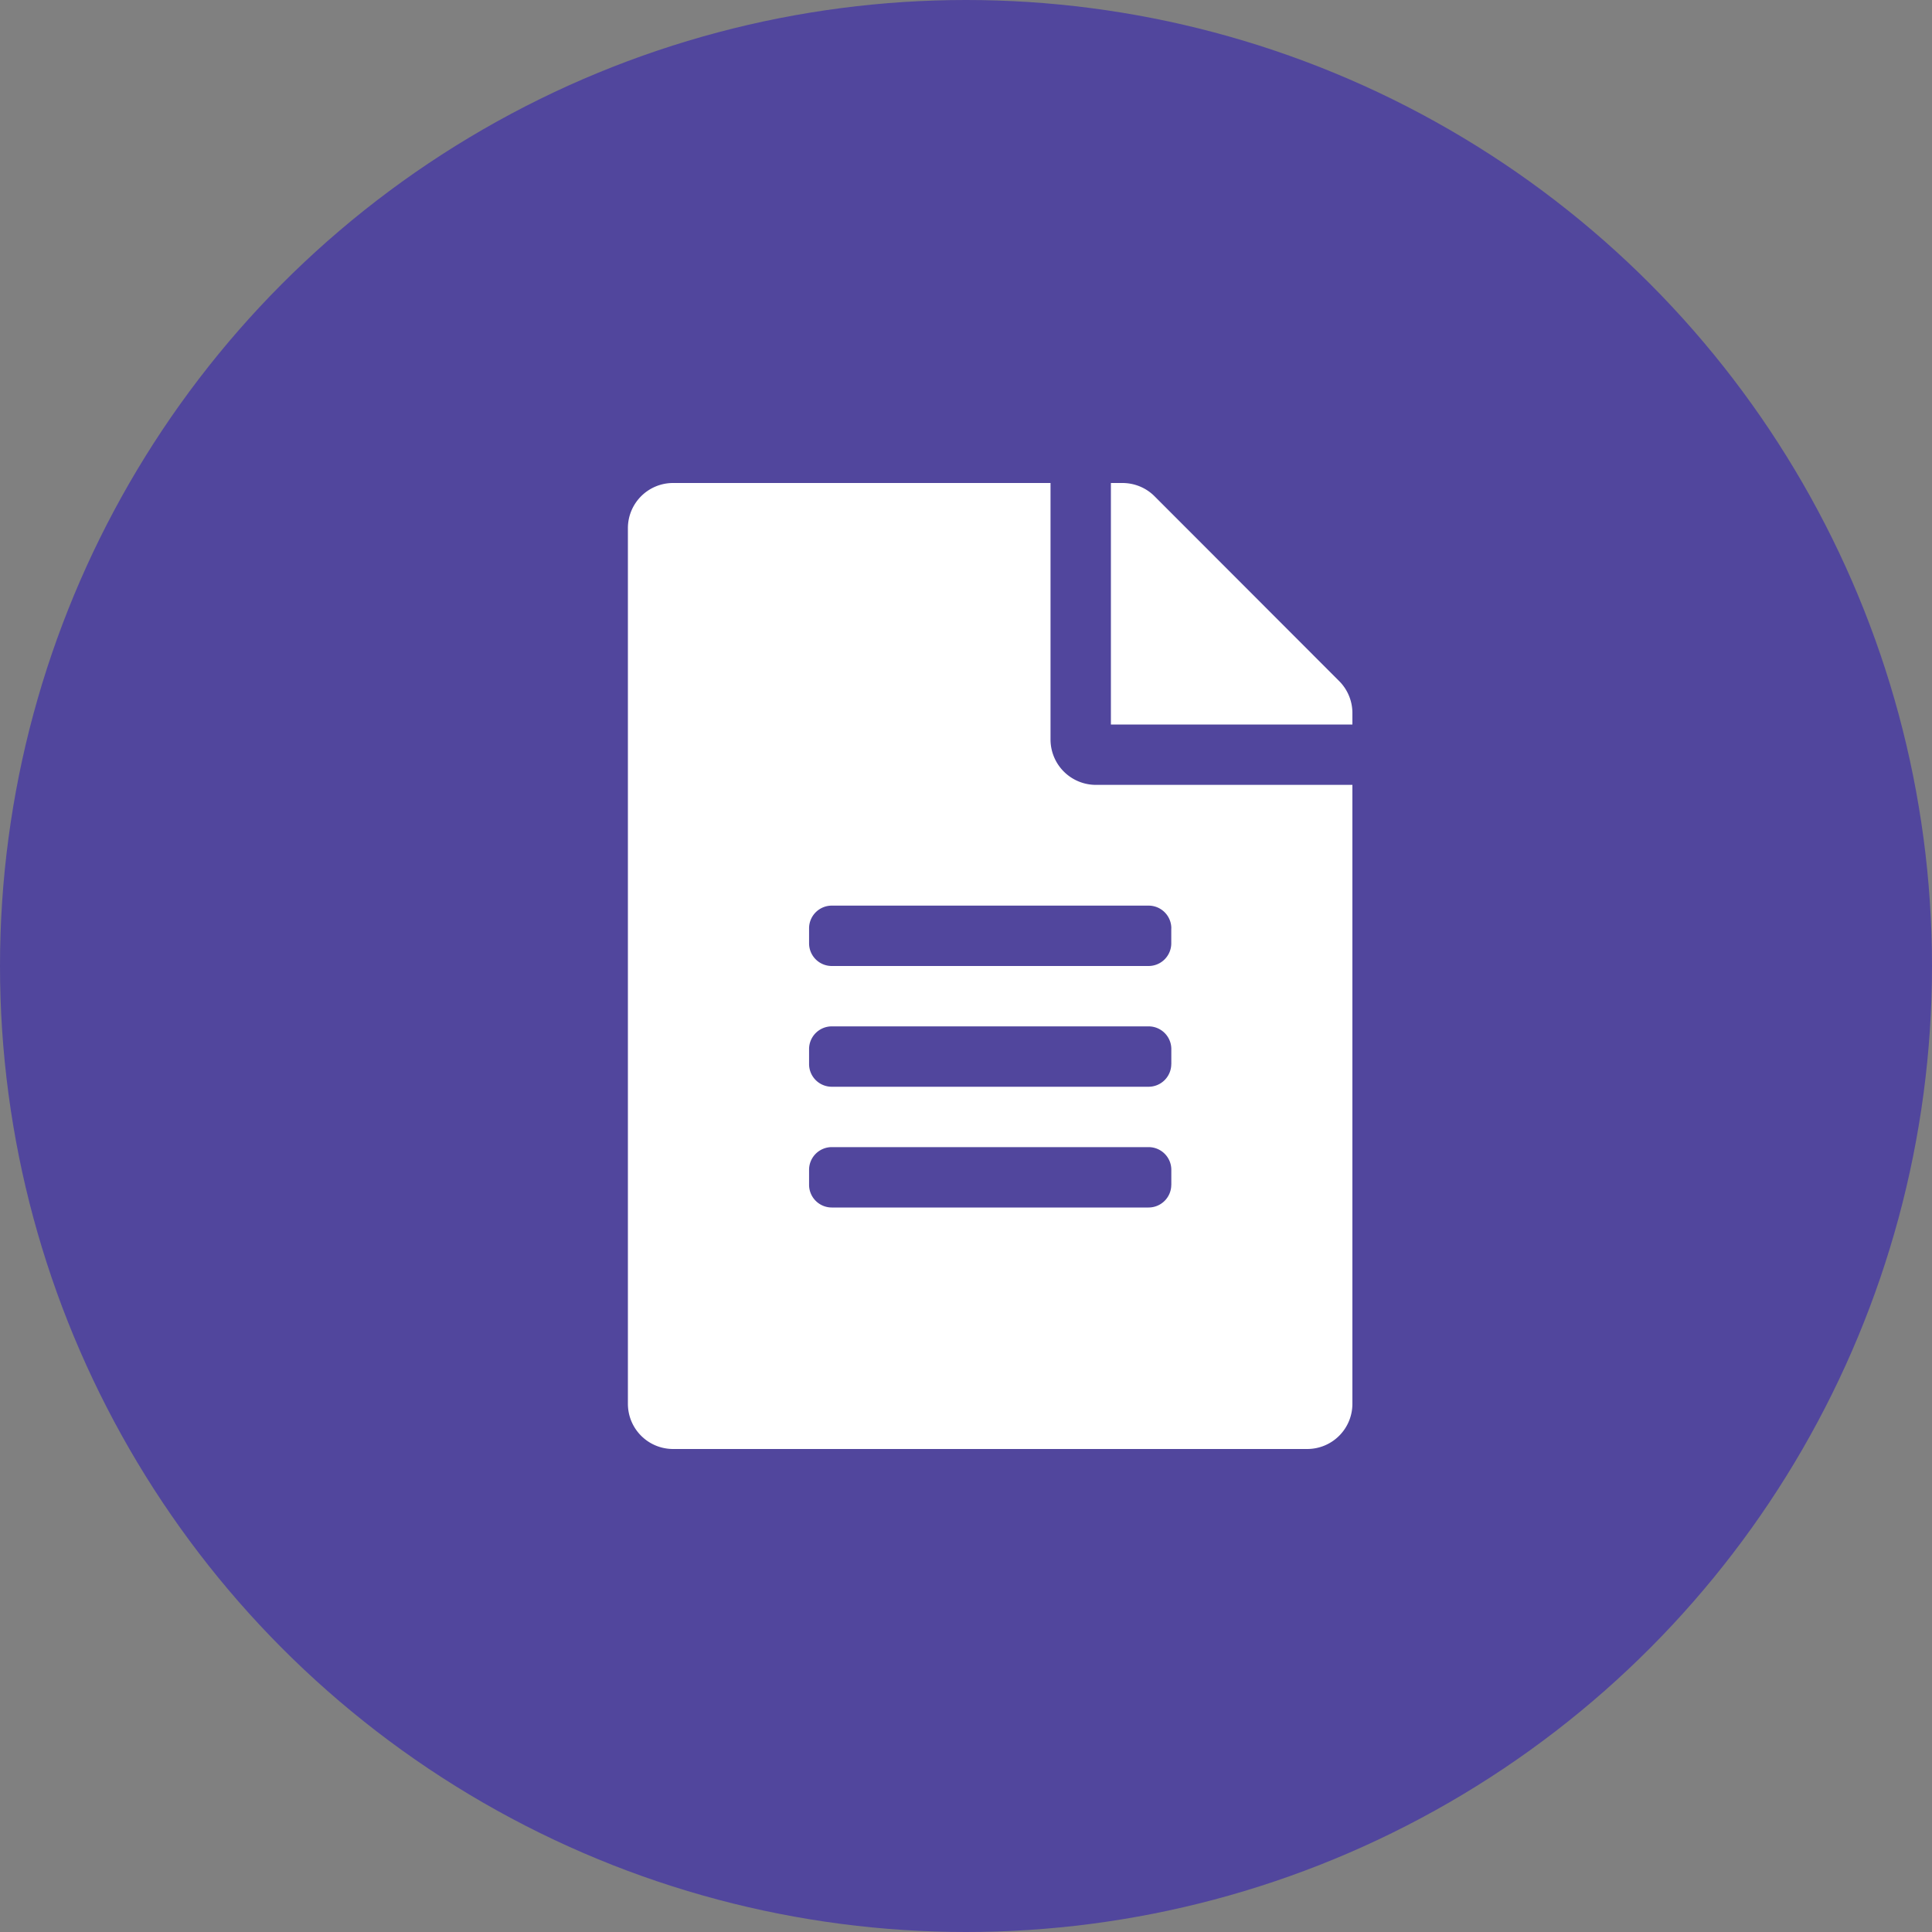
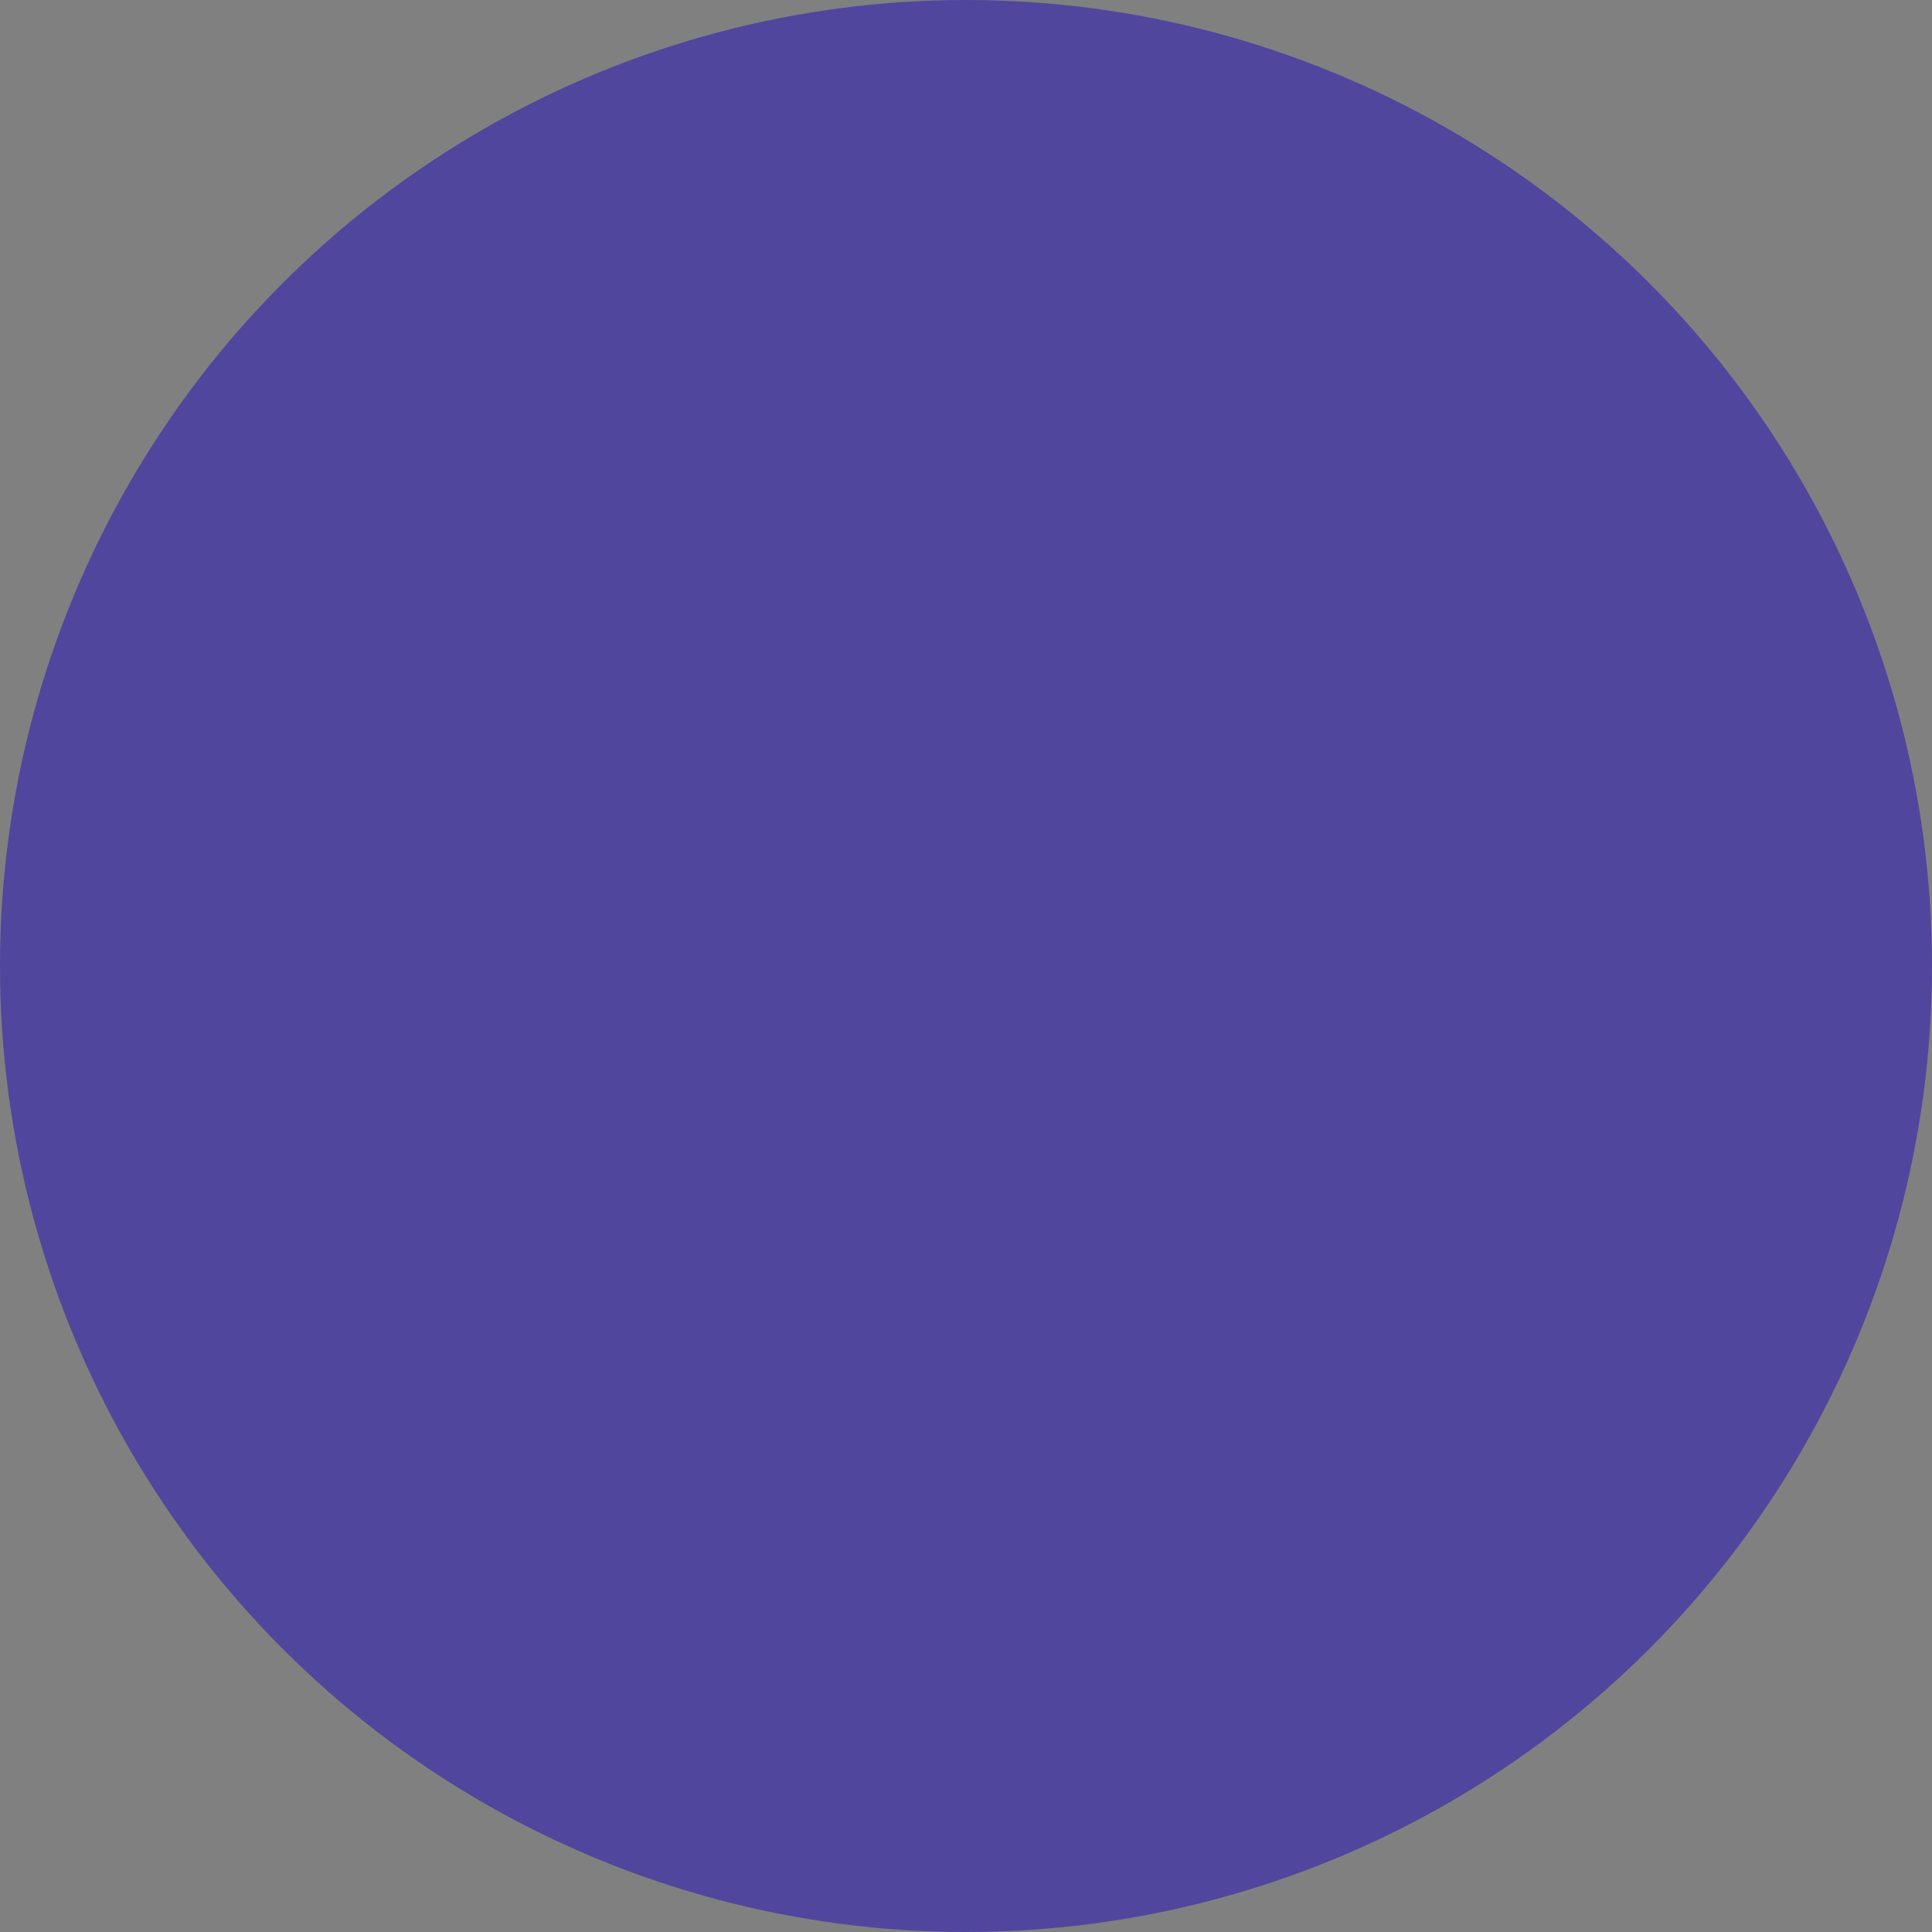
<svg xmlns="http://www.w3.org/2000/svg" width="40" height="40" viewBox="0 0 40 40">
  <rect x="0" y="0" width="40" height="40" fill="#808080" stroke="none" />
  <g fill="none" fill-rule="evenodd">
    <circle fill="#51469D" cx="20" cy="20" r="20" />
-     <path d="M21.75 15.313V10h-7.813a.935.935 0 0 0-.937.938v18.124c0 .52.418.938.938.938h13.124c.52 0 .938-.418.938-.938V16.25h-5.313a.94.94 0 0 1-.937-.938zm2.5 9.218a.47.47 0 0 1-.469.469H17.22a.47.47 0 0 1-.469-.469v-.312a.47.47 0 0 1 .469-.469h6.562a.47.47 0 0 1 .469.469v.312zm0-2.5a.47.47 0 0 1-.469.469H17.22a.47.47 0 0 1-.469-.469v-.312a.47.47 0 0 1 .469-.469h6.562a.47.47 0 0 1 .469.469v.312zm0-2.812v.312a.47.47 0 0 1-.469.469H17.22a.47.47 0 0 1-.469-.469v-.312a.47.47 0 0 1 .469-.469h6.562a.47.47 0 0 1 .469.469zM28 14.762V15h-5v-5h.238c.25 0 .489.098.664.273l3.825 3.829a.935.935 0 0 1 .273.66z" fill="#FFF" fill-rule="nonzero" />
  </g>
</svg>